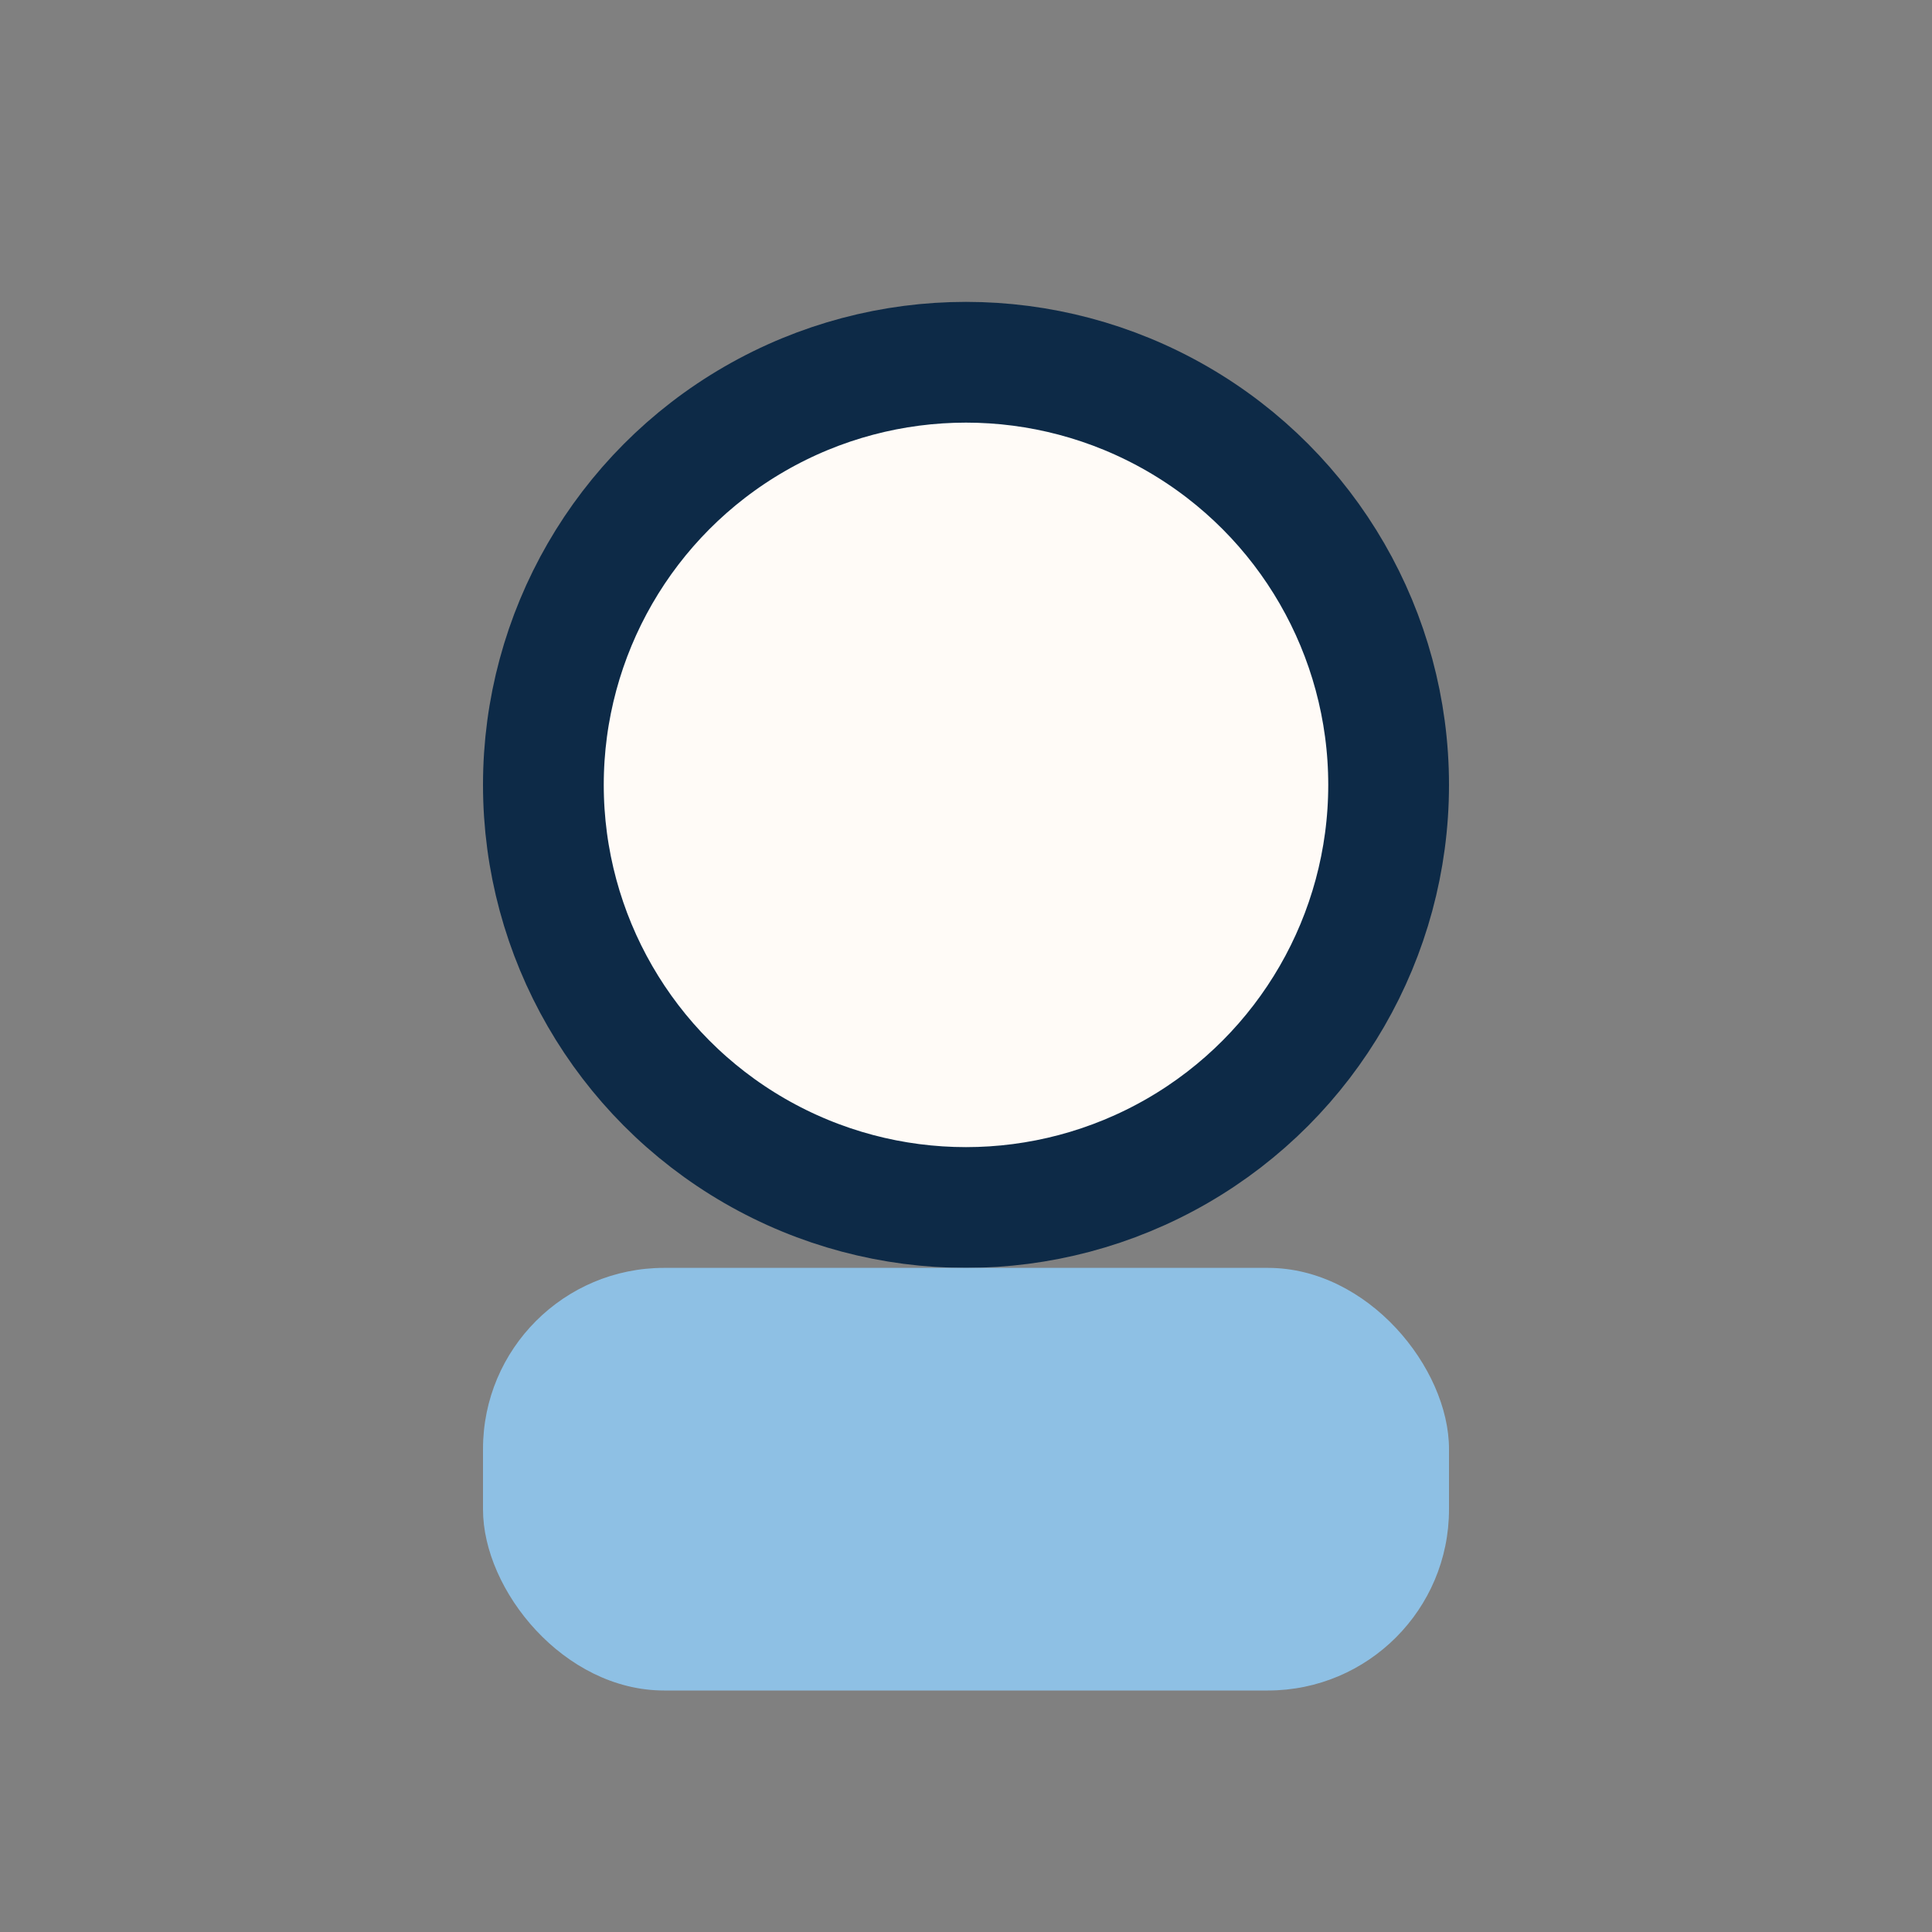
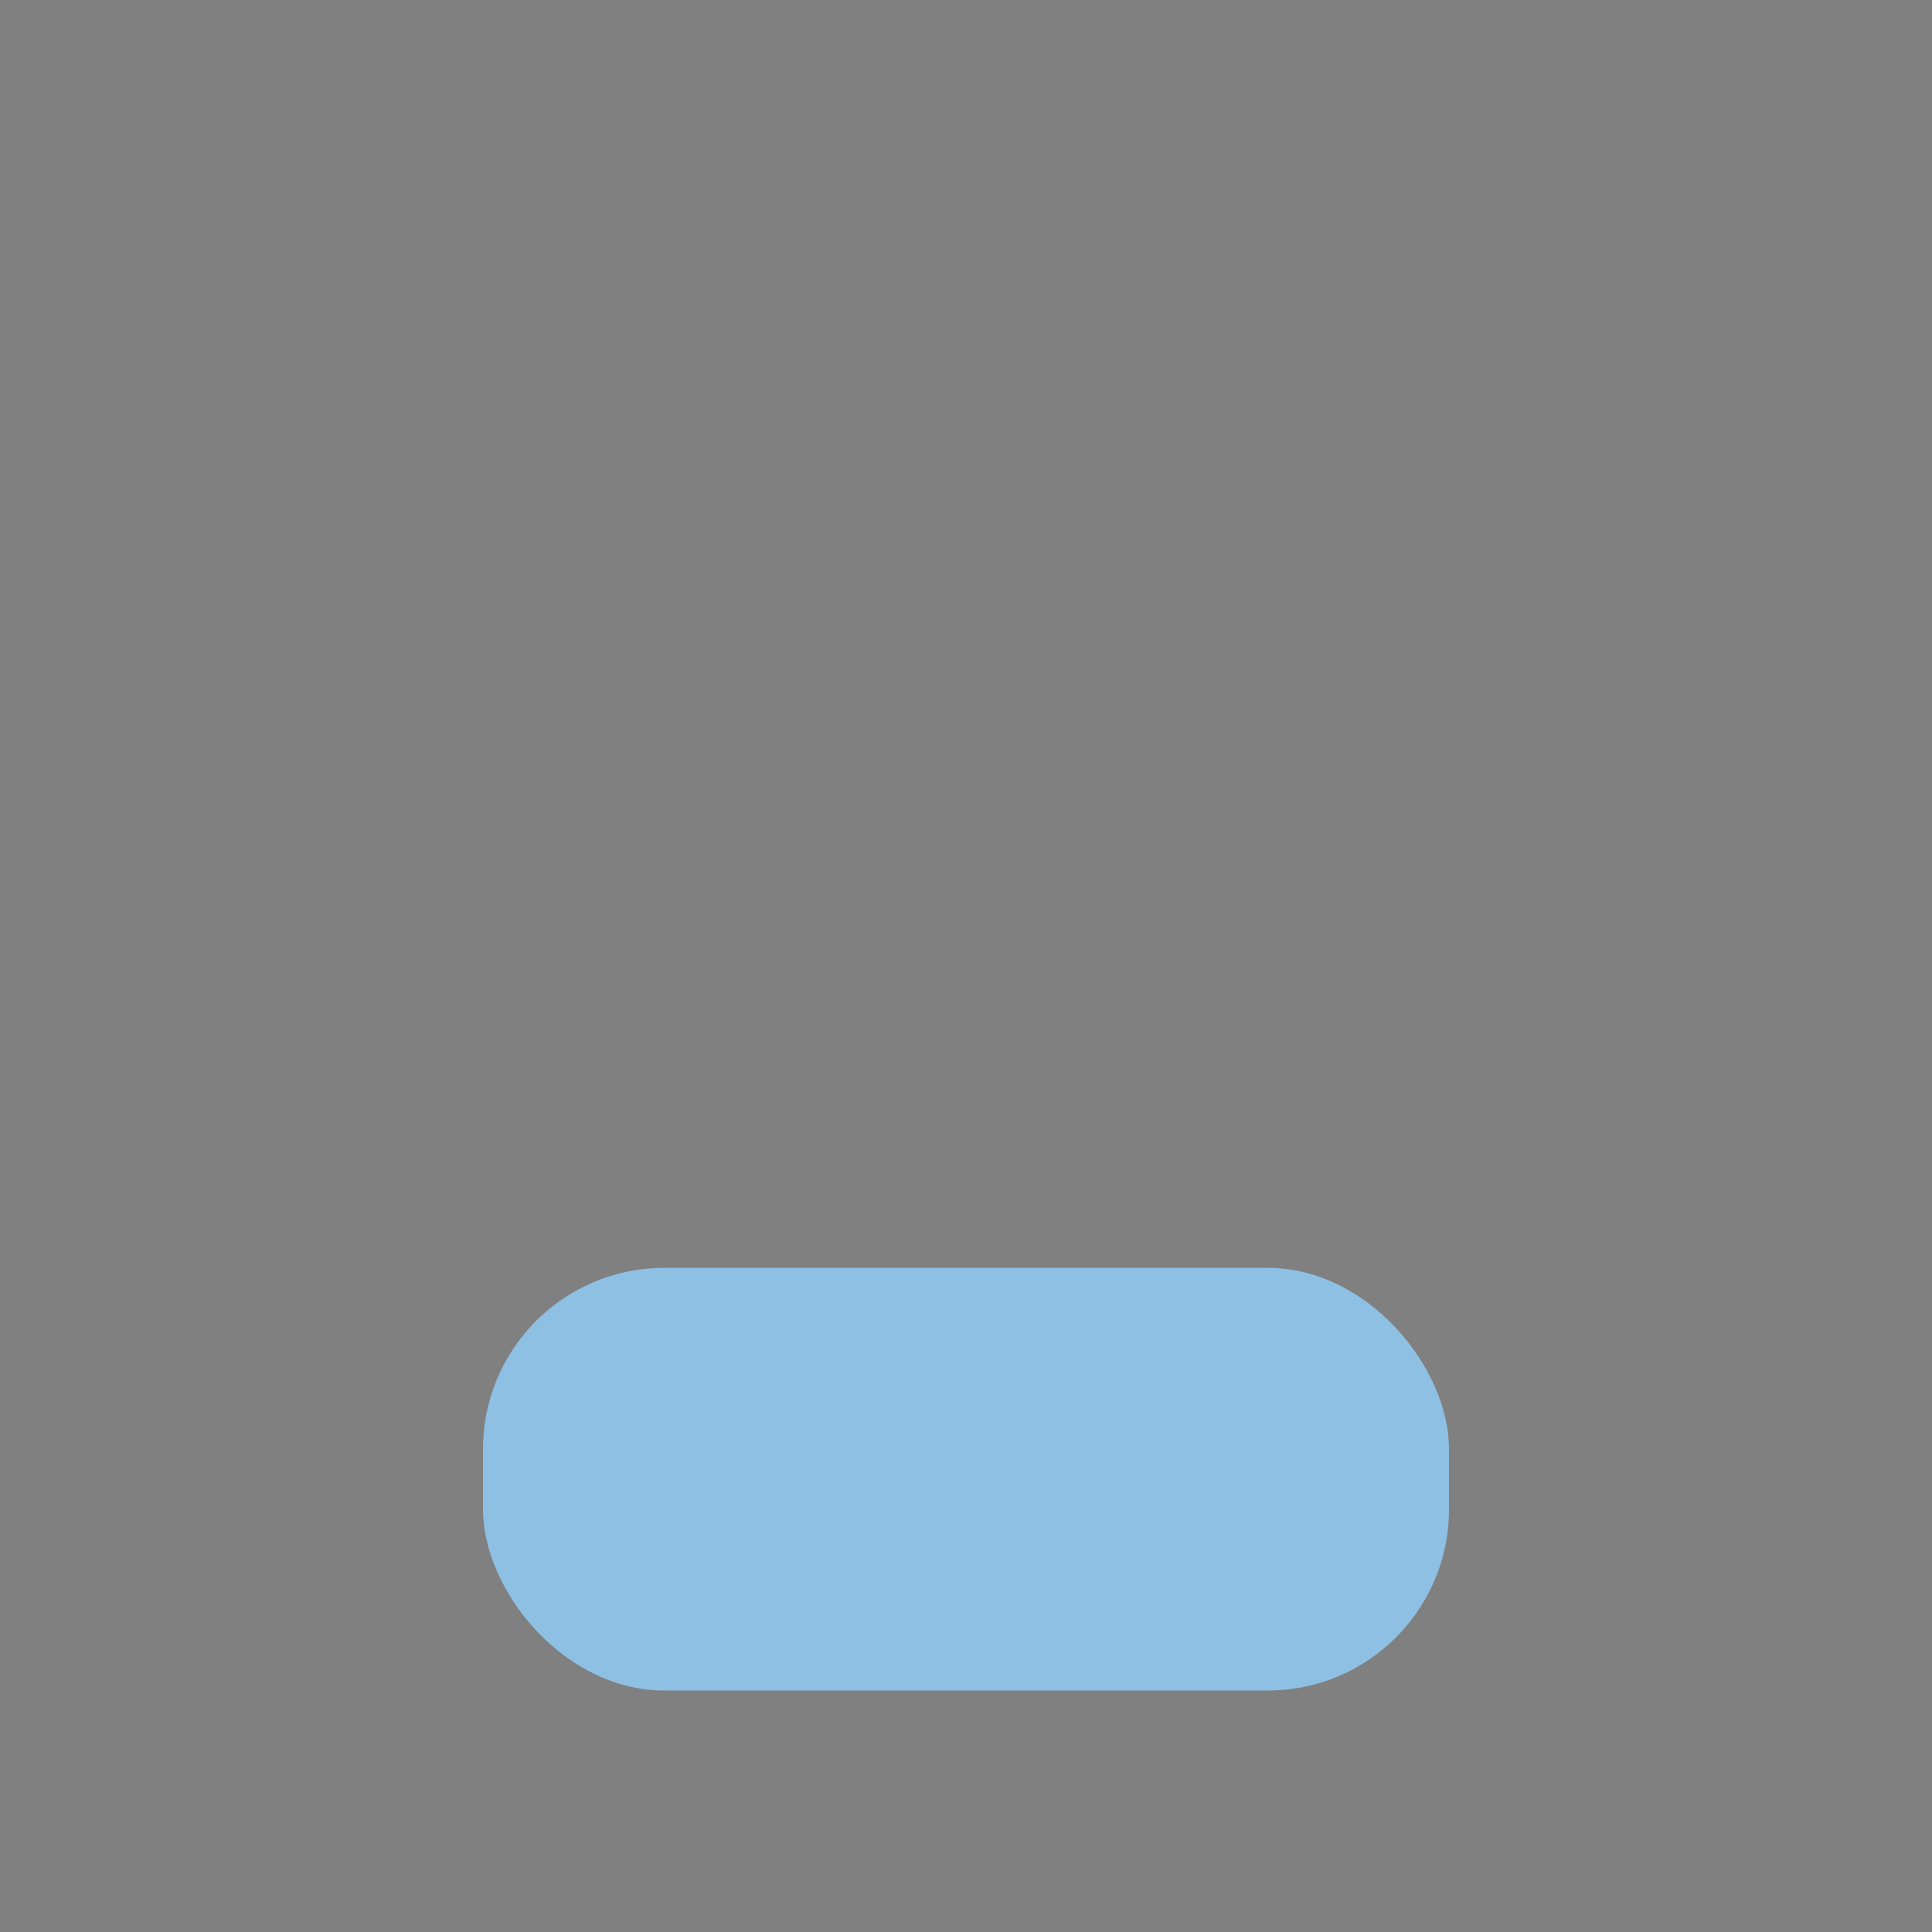
<svg xmlns="http://www.w3.org/2000/svg" width="32" height="32" viewBox="0 0 32 32">
  <rect x="0" y="0" width="32" height="32" fill="#808080" stroke="none" />
-   <circle cx="16" cy="13" r="7" fill="#FFFBF7" stroke="#0D2A47" stroke-width="2" />
  <rect x="8" y="21" width="16" height="7" rx="3" fill="#8EC0E4" />
</svg>